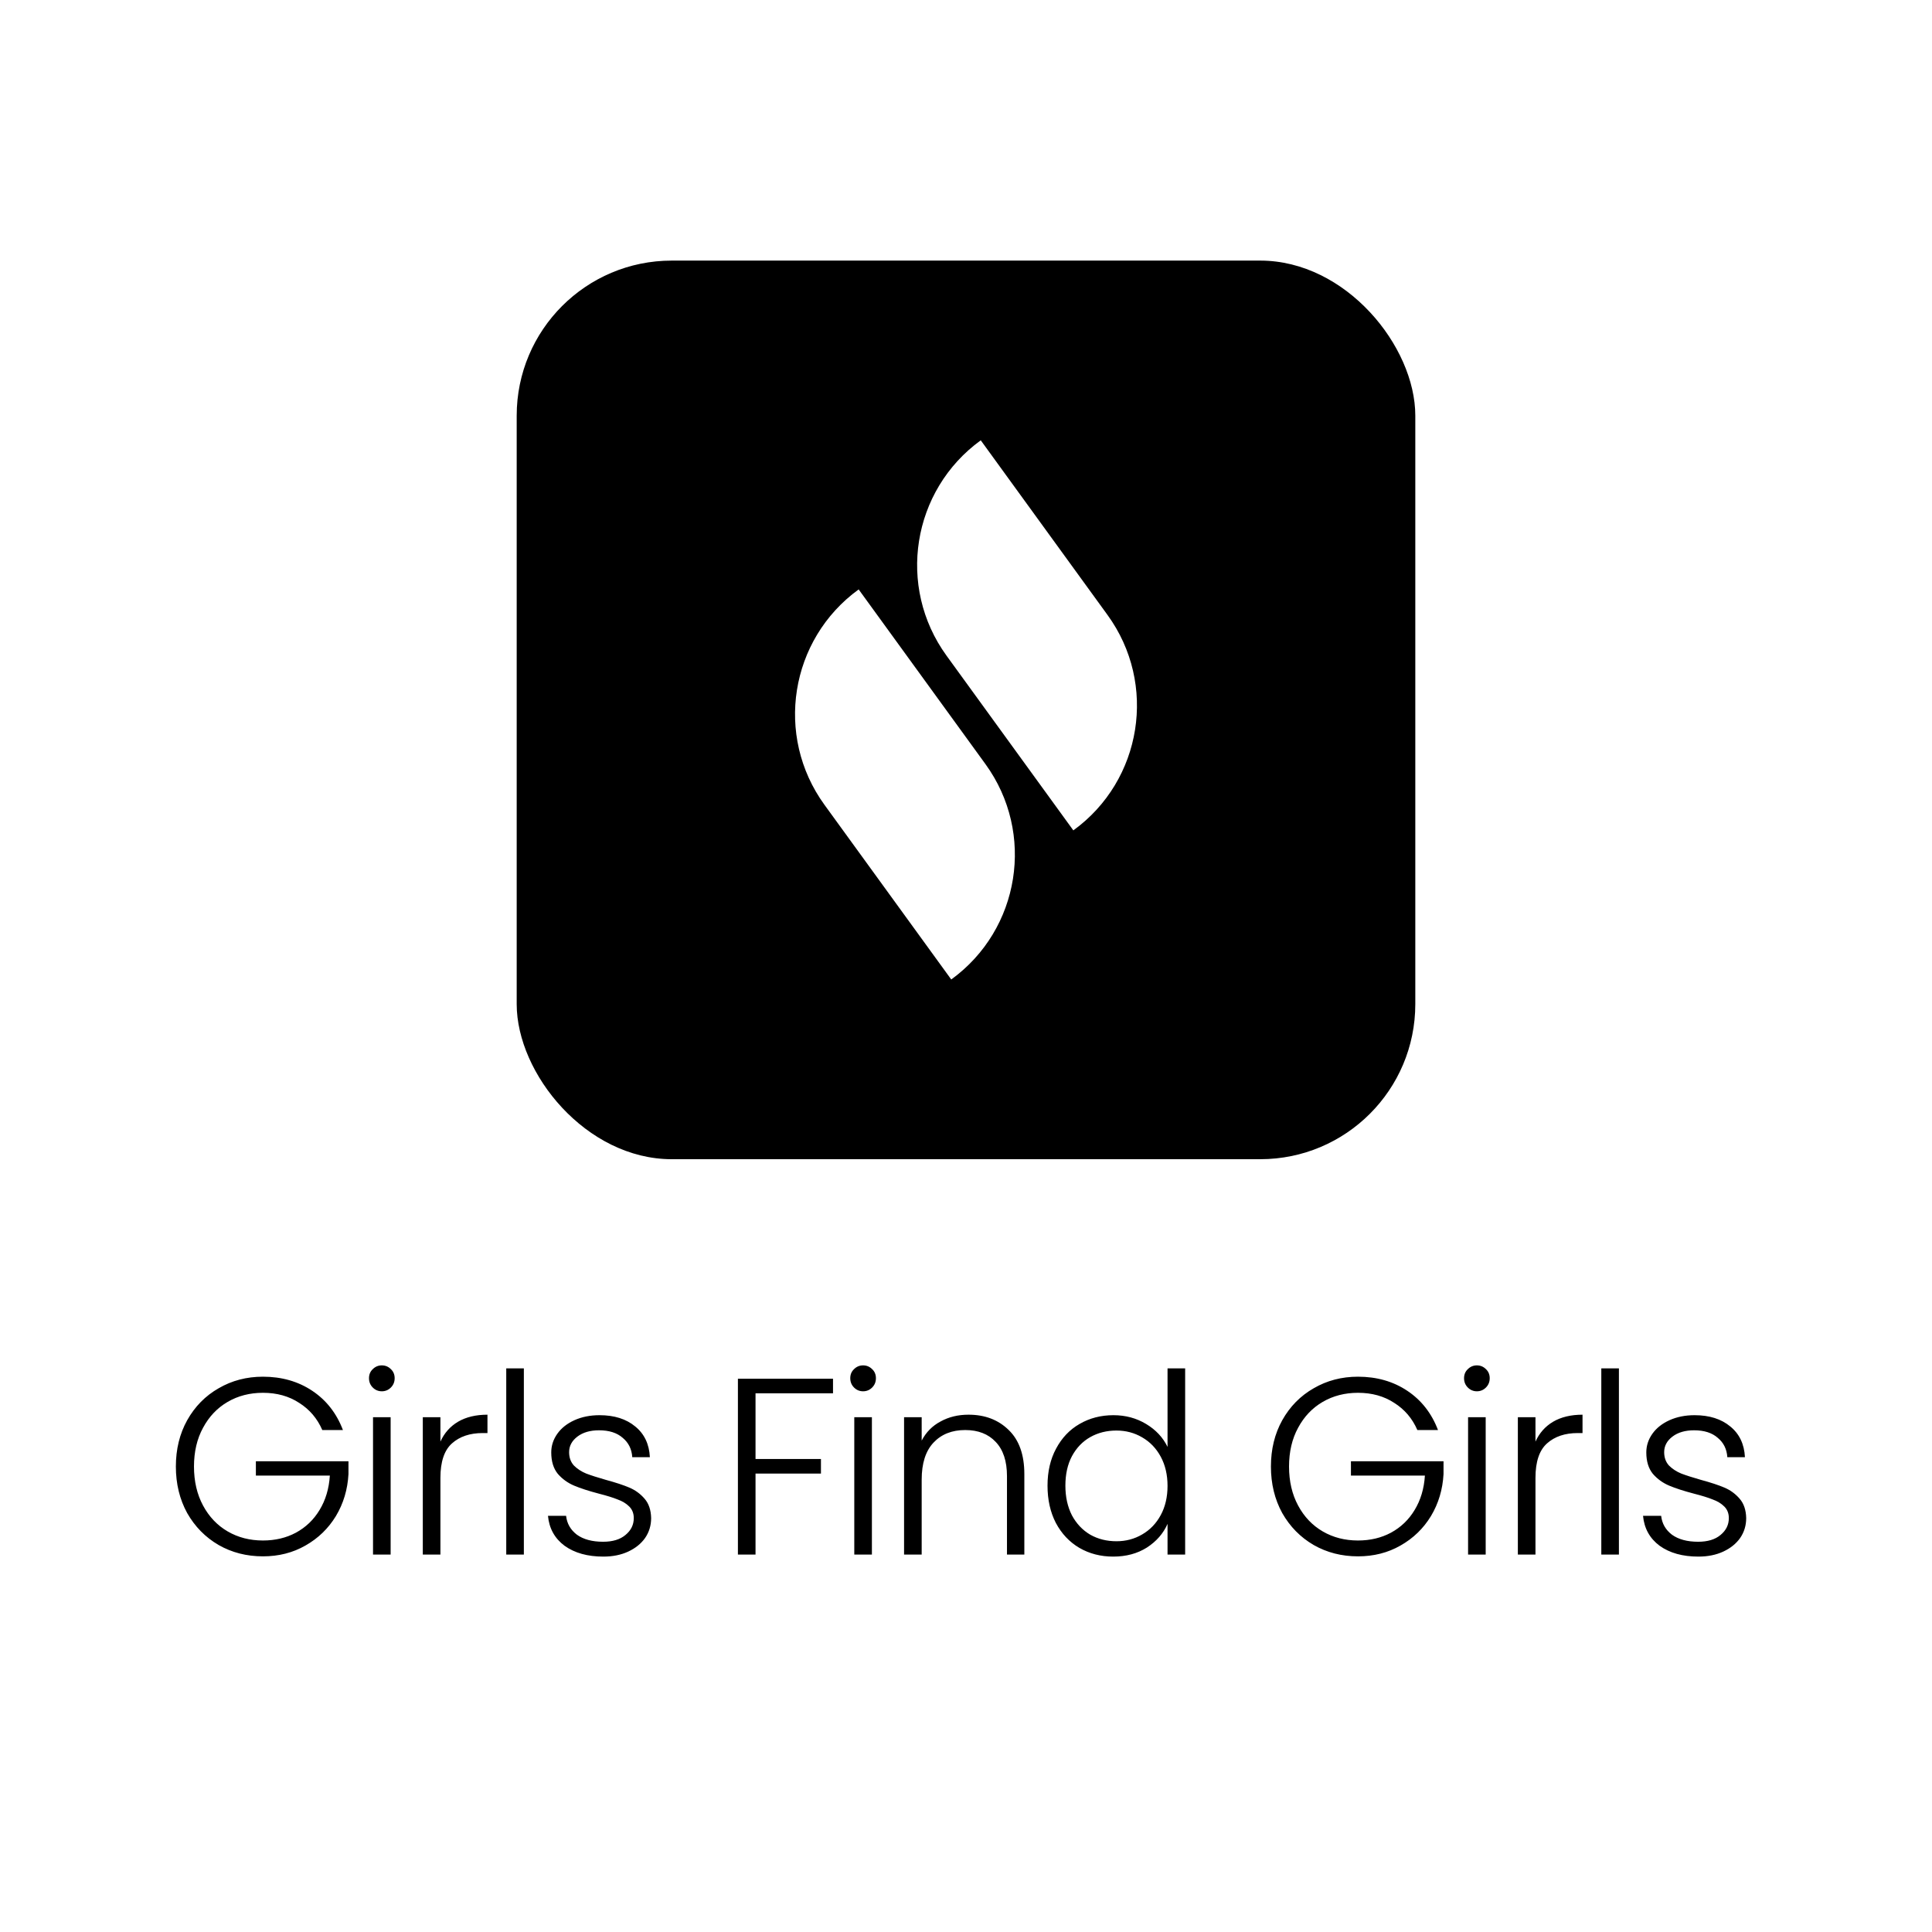
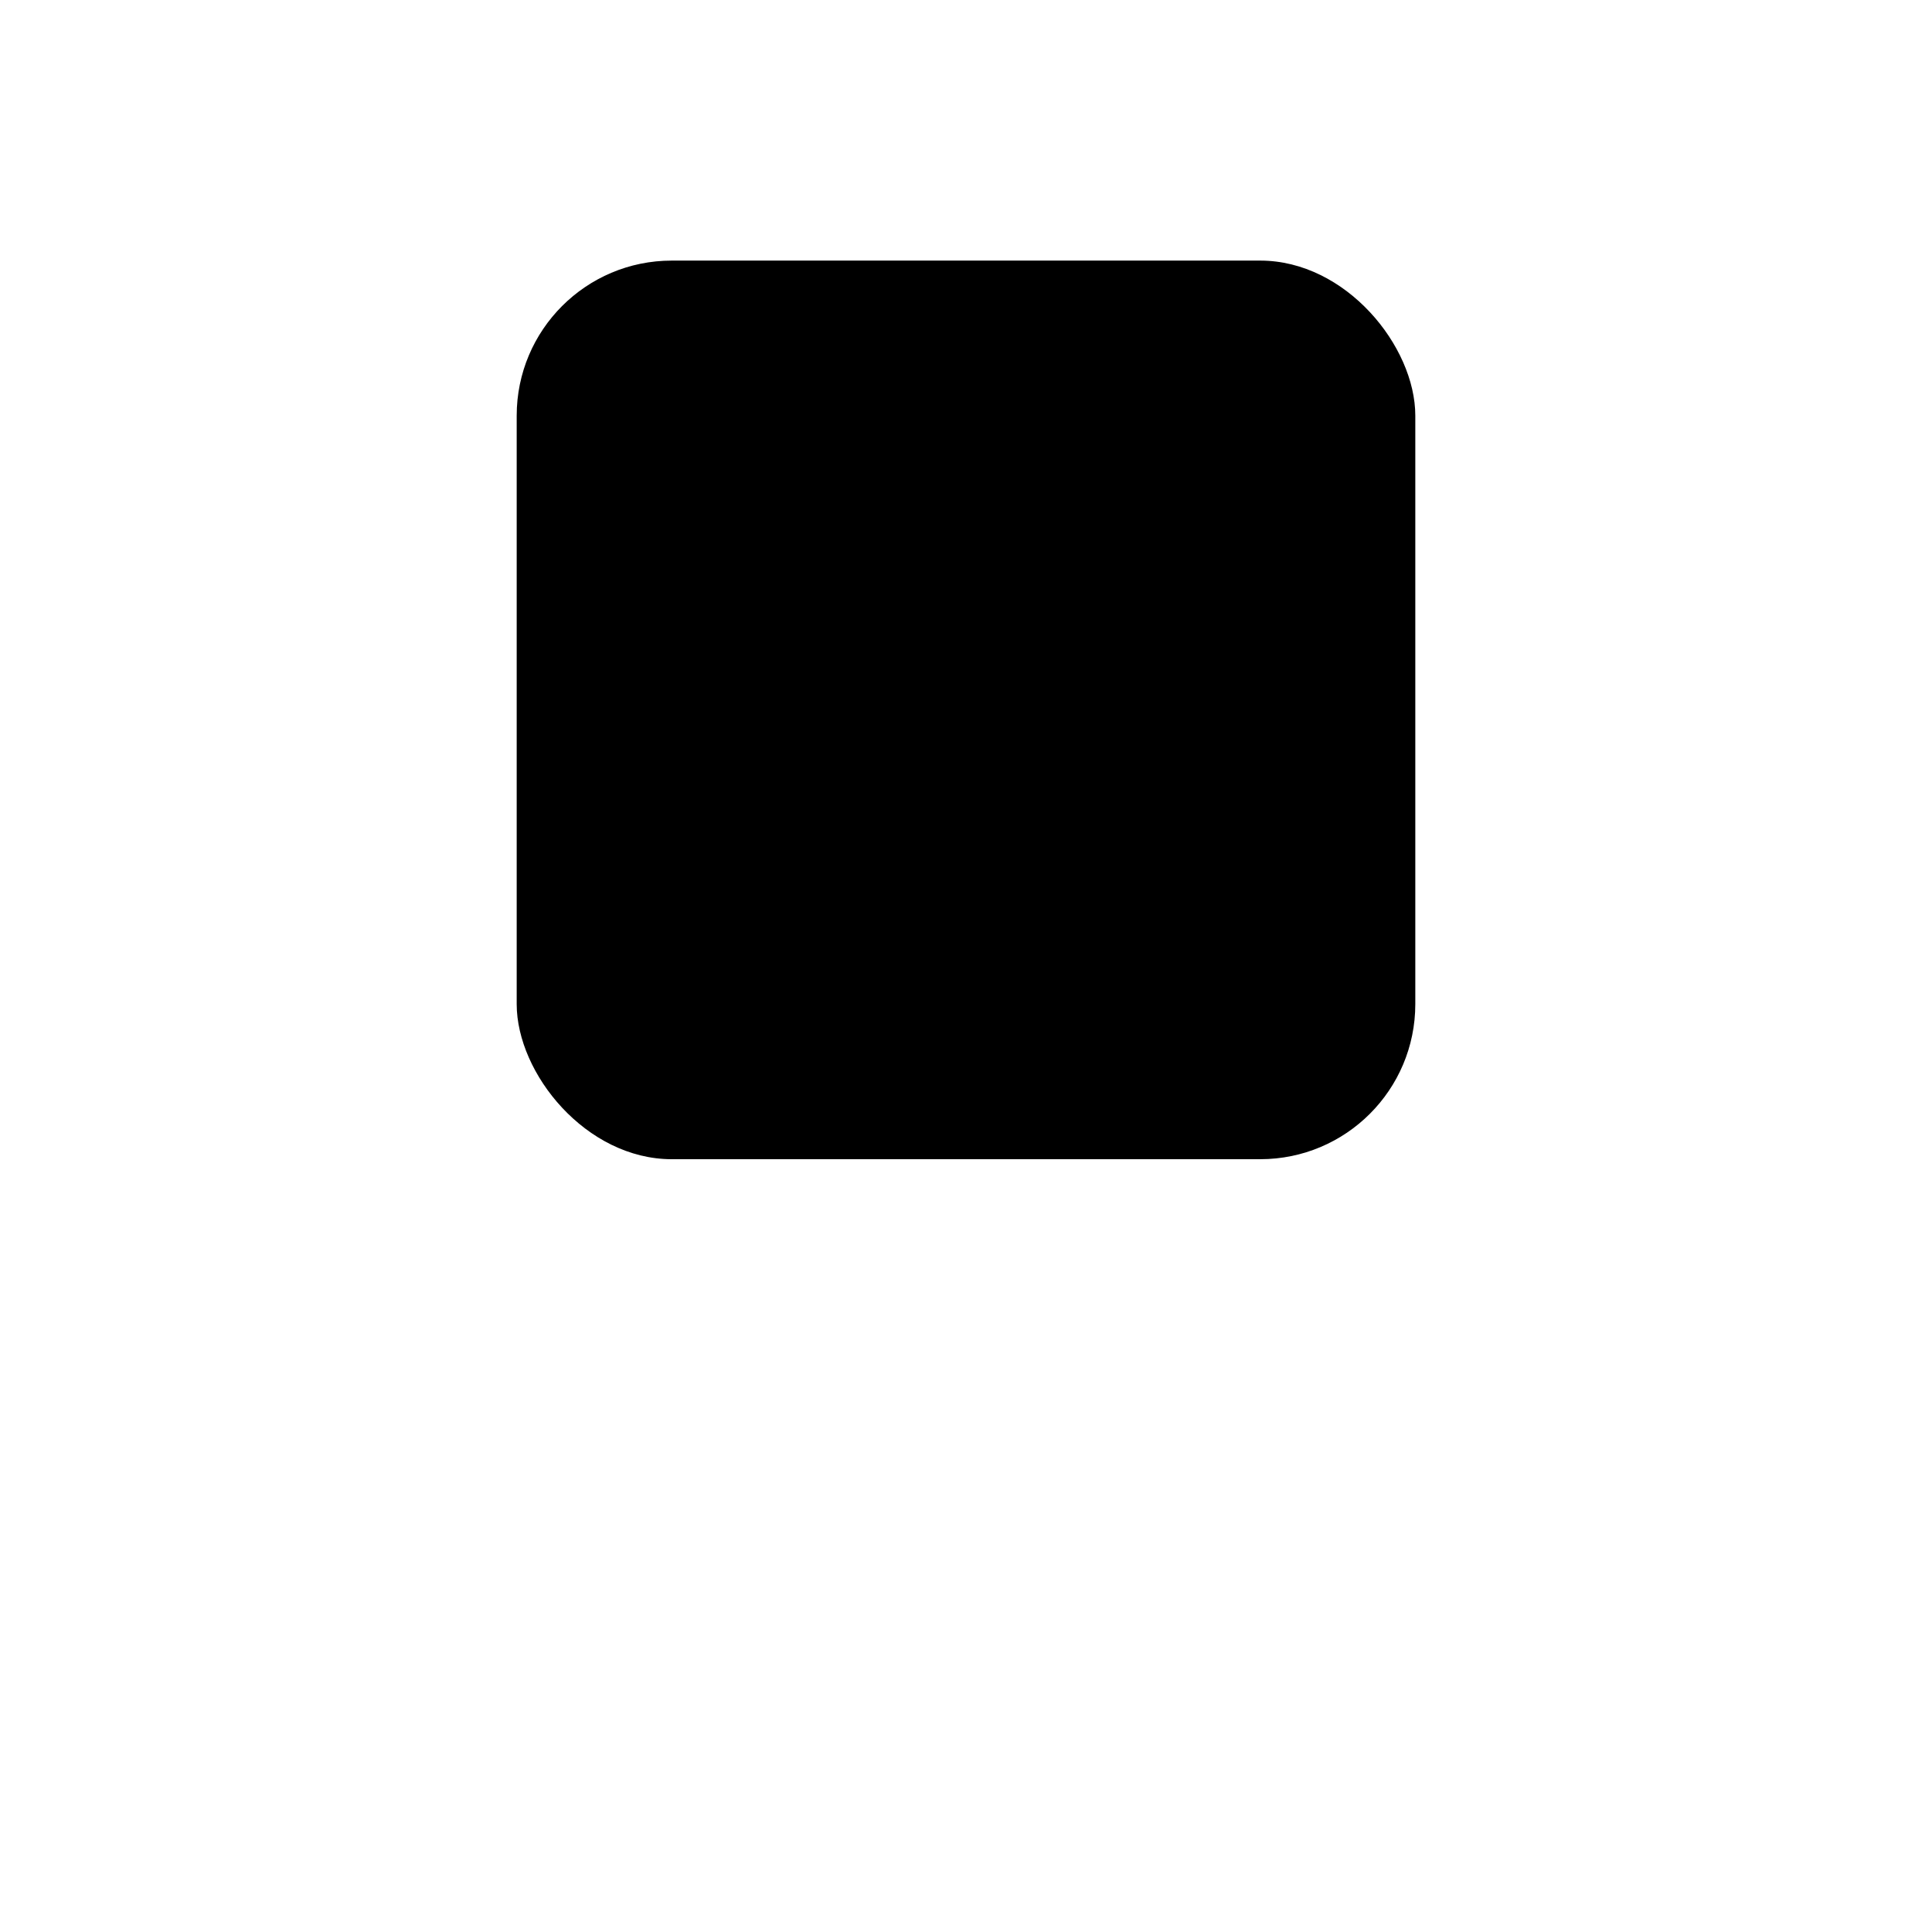
<svg xmlns="http://www.w3.org/2000/svg" width="215" height="215" viewBox="0 0 215 215" fill="none">
  <rect width="215" height="215" fill="white" />
-   <path d="M35.867 159.14C35.307 157.852 34.449 156.844 33.291 156.116C32.153 155.369 30.809 154.996 29.259 154.996C27.803 154.996 26.497 155.332 25.339 156.004C24.182 156.676 23.267 157.637 22.595 158.888C21.923 160.12 21.587 161.557 21.587 163.2C21.587 164.843 21.923 166.289 22.595 167.54C23.267 168.791 24.182 169.752 25.339 170.424C26.497 171.096 27.803 171.432 29.259 171.432C30.622 171.432 31.845 171.143 32.927 170.564C34.029 169.967 34.906 169.127 35.559 168.044C36.231 166.943 36.614 165.664 36.707 164.208H28.475V162.612H38.779V164.04C38.686 165.757 38.219 167.316 37.379 168.716C36.539 170.097 35.41 171.189 33.991 171.992C32.591 172.795 31.014 173.196 29.259 173.196C27.449 173.196 25.806 172.776 24.331 171.936C22.857 171.077 21.69 169.892 20.831 168.38C19.991 166.849 19.571 165.123 19.571 163.2C19.571 161.277 19.991 159.56 20.831 158.048C21.69 156.517 22.857 155.332 24.331 154.492C25.806 153.633 27.449 153.204 29.259 153.204C31.35 153.204 33.179 153.727 34.747 154.772C36.315 155.817 37.454 157.273 38.163 159.14H35.867ZM42.491 154.828C42.099 154.828 41.763 154.688 41.483 154.408C41.203 154.128 41.063 153.783 41.063 153.372C41.063 152.961 41.203 152.625 41.483 152.364C41.763 152.084 42.099 151.944 42.491 151.944C42.883 151.944 43.219 152.084 43.499 152.364C43.779 152.625 43.919 152.961 43.919 153.372C43.919 153.783 43.779 154.128 43.499 154.408C43.219 154.688 42.883 154.828 42.491 154.828ZM43.471 157.712V173H41.511V157.712H43.471ZM49.011 160.428C49.441 159.476 50.094 158.739 50.971 158.216C51.867 157.693 52.959 157.432 54.247 157.432V159.476H53.715C52.297 159.476 51.158 159.859 50.299 160.624C49.441 161.389 49.011 162.668 49.011 164.46V173H47.051V157.712H49.011V160.428ZM58.297 152.28V173H56.337V152.28H58.297ZM67.141 173.224C65.387 173.224 63.949 172.823 62.829 172.02C61.728 171.199 61.112 170.088 60.981 168.688H62.997C63.091 169.547 63.492 170.247 64.201 170.788C64.929 171.311 65.9 171.572 67.113 171.572C68.177 171.572 69.008 171.32 69.605 170.816C70.221 170.312 70.529 169.687 70.529 168.94C70.529 168.417 70.361 167.988 70.025 167.652C69.689 167.316 69.26 167.055 68.737 166.868C68.233 166.663 67.543 166.448 66.665 166.224C65.527 165.925 64.603 165.627 63.893 165.328C63.184 165.029 62.577 164.591 62.073 164.012C61.588 163.415 61.345 162.621 61.345 161.632C61.345 160.885 61.569 160.195 62.017 159.56C62.465 158.925 63.1 158.421 63.921 158.048C64.743 157.675 65.676 157.488 66.721 157.488C68.364 157.488 69.689 157.908 70.697 158.748C71.705 159.569 72.247 160.708 72.321 162.164H70.361C70.305 161.268 69.951 160.549 69.297 160.008C68.663 159.448 67.785 159.168 66.665 159.168C65.676 159.168 64.873 159.401 64.257 159.868C63.641 160.335 63.333 160.913 63.333 161.604C63.333 162.201 63.511 162.696 63.865 163.088C64.239 163.461 64.696 163.76 65.237 163.984C65.779 164.189 66.507 164.423 67.421 164.684C68.523 164.983 69.4 165.272 70.053 165.552C70.707 165.832 71.267 166.243 71.733 166.784C72.2 167.325 72.443 168.044 72.461 168.94C72.461 169.761 72.237 170.499 71.789 171.152C71.341 171.787 70.716 172.291 69.913 172.664C69.111 173.037 68.187 173.224 67.141 173.224ZM92.701 153.428V155.052H84.078V162.36H91.358V163.984H84.078V173H82.118V153.428H92.701ZM96.048 154.828C95.656 154.828 95.32 154.688 95.04 154.408C94.76 154.128 94.62 153.783 94.62 153.372C94.62 152.961 94.76 152.625 95.04 152.364C95.32 152.084 95.656 151.944 96.048 151.944C96.44 151.944 96.776 152.084 97.056 152.364C97.336 152.625 97.476 152.961 97.476 153.372C97.476 153.783 97.336 154.128 97.056 154.408C96.776 154.688 96.44 154.828 96.048 154.828ZM97.028 157.712V173H95.068V157.712H97.028ZM107.776 157.432C109.605 157.432 111.098 158.001 112.256 159.14C113.413 160.26 113.992 161.893 113.992 164.04V173H112.06V164.264C112.06 162.603 111.64 161.333 110.8 160.456C109.978 159.579 108.849 159.14 107.412 159.14C105.937 159.14 104.761 159.607 103.884 160.54C103.006 161.473 102.568 162.845 102.568 164.656V173H100.608V157.712H102.568V160.316C103.053 159.383 103.753 158.673 104.668 158.188C105.582 157.684 106.618 157.432 107.776 157.432ZM116.572 165.328C116.572 163.76 116.889 162.388 117.524 161.212C118.159 160.017 119.027 159.103 120.128 158.468C121.248 157.815 122.508 157.488 123.908 157.488C125.252 157.488 126.465 157.815 127.548 158.468C128.631 159.121 129.424 159.971 129.928 161.016V152.28H131.888V173H129.928V169.584C129.461 170.648 128.696 171.525 127.632 172.216C126.568 172.888 125.317 173.224 123.88 173.224C122.48 173.224 121.22 172.897 120.1 172.244C118.999 171.591 118.131 170.667 117.496 169.472C116.88 168.277 116.572 166.896 116.572 165.328ZM129.928 165.356C129.928 164.124 129.676 163.041 129.172 162.108C128.668 161.175 127.977 160.456 127.1 159.952C126.241 159.448 125.289 159.196 124.244 159.196C123.161 159.196 122.191 159.439 121.332 159.924C120.473 160.409 119.792 161.119 119.288 162.052C118.803 162.967 118.56 164.059 118.56 165.328C118.56 166.579 118.803 167.68 119.288 168.632C119.792 169.565 120.473 170.284 121.332 170.788C122.191 171.273 123.161 171.516 124.244 171.516C125.289 171.516 126.241 171.264 127.1 170.76C127.977 170.256 128.668 169.537 129.172 168.604C129.676 167.671 129.928 166.588 129.928 165.356ZM157.729 159.14C157.169 157.852 156.311 156.844 155.153 156.116C154.015 155.369 152.671 154.996 151.121 154.996C149.665 154.996 148.359 155.332 147.201 156.004C146.044 156.676 145.129 157.637 144.457 158.888C143.785 160.12 143.449 161.557 143.449 163.2C143.449 164.843 143.785 166.289 144.457 167.54C145.129 168.791 146.044 169.752 147.201 170.424C148.359 171.096 149.665 171.432 151.121 171.432C152.484 171.432 153.707 171.143 154.789 170.564C155.891 169.967 156.768 169.127 157.421 168.044C158.093 166.943 158.476 165.664 158.569 164.208H150.337V162.612H160.641V164.04C160.548 165.757 160.081 167.316 159.241 168.716C158.401 170.097 157.272 171.189 155.853 171.992C154.453 172.795 152.876 173.196 151.121 173.196C149.311 173.196 147.668 172.776 146.193 171.936C144.719 171.077 143.552 169.892 142.693 168.38C141.853 166.849 141.433 165.123 141.433 163.2C141.433 161.277 141.853 159.56 142.693 158.048C143.552 156.517 144.719 155.332 146.193 154.492C147.668 153.633 149.311 153.204 151.121 153.204C153.212 153.204 155.041 153.727 156.609 154.772C158.177 155.817 159.316 157.273 160.025 159.14H157.729ZM164.353 154.828C163.961 154.828 163.625 154.688 163.345 154.408C163.065 154.128 162.925 153.783 162.925 153.372C162.925 152.961 163.065 152.625 163.345 152.364C163.625 152.084 163.961 151.944 164.353 151.944C164.745 151.944 165.081 152.084 165.361 152.364C165.641 152.625 165.781 152.961 165.781 153.372C165.781 153.783 165.641 154.128 165.361 154.408C165.081 154.688 164.745 154.828 164.353 154.828ZM165.333 157.712V173H163.373V157.712H165.333ZM170.873 160.428C171.302 159.476 171.956 158.739 172.833 158.216C173.729 157.693 174.821 157.432 176.109 157.432V159.476H175.577C174.158 159.476 173.02 159.859 172.161 160.624C171.302 161.389 170.873 162.668 170.873 164.46V173H168.913V157.712H170.873V160.428ZM180.159 152.28V173H178.199V152.28H180.159ZM189.003 173.224C187.249 173.224 185.811 172.823 184.691 172.02C183.59 171.199 182.974 170.088 182.843 168.688H184.859C184.953 169.547 185.354 170.247 186.063 170.788C186.791 171.311 187.762 171.572 188.975 171.572C190.039 171.572 190.87 171.32 191.467 170.816C192.083 170.312 192.391 169.687 192.391 168.94C192.391 168.417 192.223 167.988 191.887 167.652C191.551 167.316 191.122 167.055 190.599 166.868C190.095 166.663 189.405 166.448 188.527 166.224C187.389 165.925 186.465 165.627 185.755 165.328C185.046 165.029 184.439 164.591 183.935 164.012C183.45 163.415 183.207 162.621 183.207 161.632C183.207 160.885 183.431 160.195 183.879 159.56C184.327 158.925 184.962 158.421 185.783 158.048C186.605 157.675 187.538 157.488 188.583 157.488C190.226 157.488 191.551 157.908 192.559 158.748C193.567 159.569 194.109 160.708 194.183 162.164H192.223C192.167 161.268 191.813 160.549 191.159 160.008C190.525 159.448 189.647 159.168 188.527 159.168C187.538 159.168 186.735 159.401 186.119 159.868C185.503 160.335 185.195 160.913 185.195 161.604C185.195 162.201 185.373 162.696 185.727 163.088C186.101 163.461 186.558 163.76 187.099 163.984C187.641 164.189 188.369 164.423 189.283 164.684C190.385 164.983 191.262 165.272 191.915 165.552C192.569 165.832 193.129 166.243 193.595 166.784C194.062 167.325 194.305 168.044 194.323 168.94C194.323 169.761 194.099 170.499 193.651 171.152C193.203 171.787 192.578 172.291 191.775 172.664C190.973 173.037 190.049 173.224 189.003 173.224Z" fill="black" />
  <rect x="57.5" y="29" width="100" height="100" rx="17.256" fill="black" />
-   <path d="M109.666 85.034C115.232 92.704 113.527 103.434 105.858 109V109L91.747 89.558C86.181 81.889 87.886 71.159 95.555 65.593V65.593L109.666 85.034Z" fill="white" />
-   <path d="M123.253 68.442C128.819 76.111 127.114 86.841 119.445 92.408V92.408L105.334 72.966C99.768 65.296 101.473 54.566 109.142 49V49L123.253 68.442Z" fill="white" />
</svg>